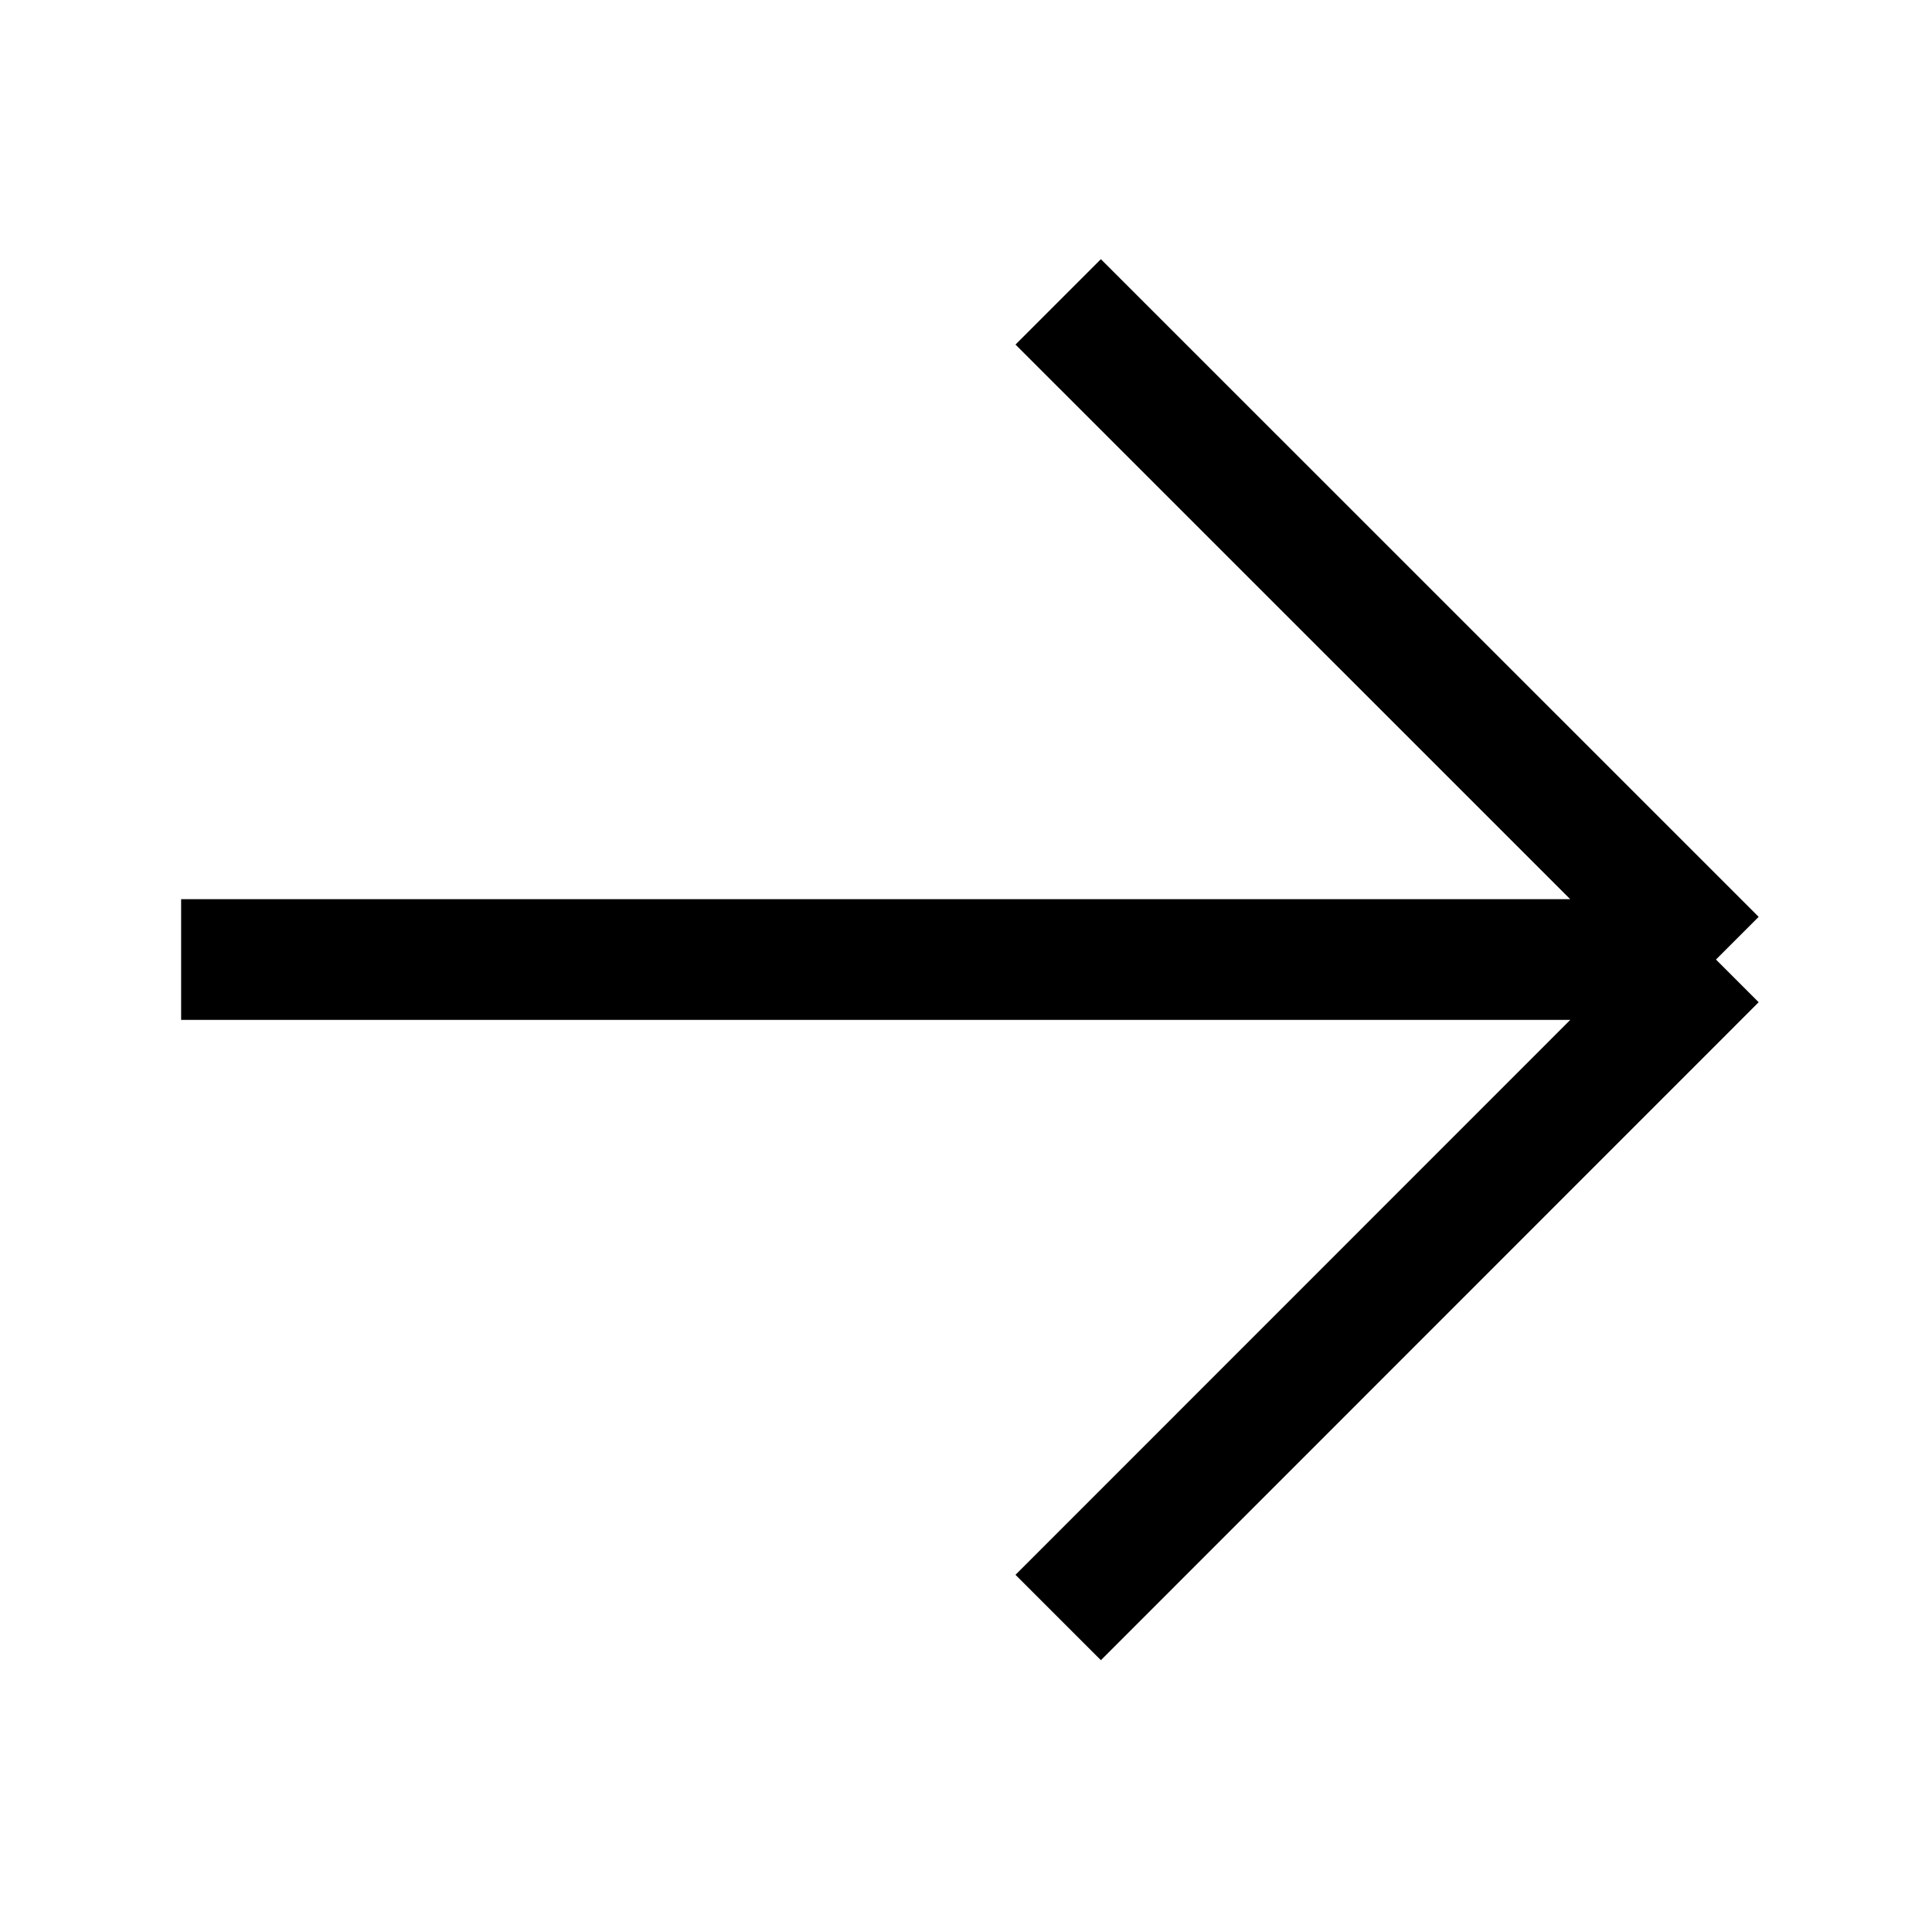
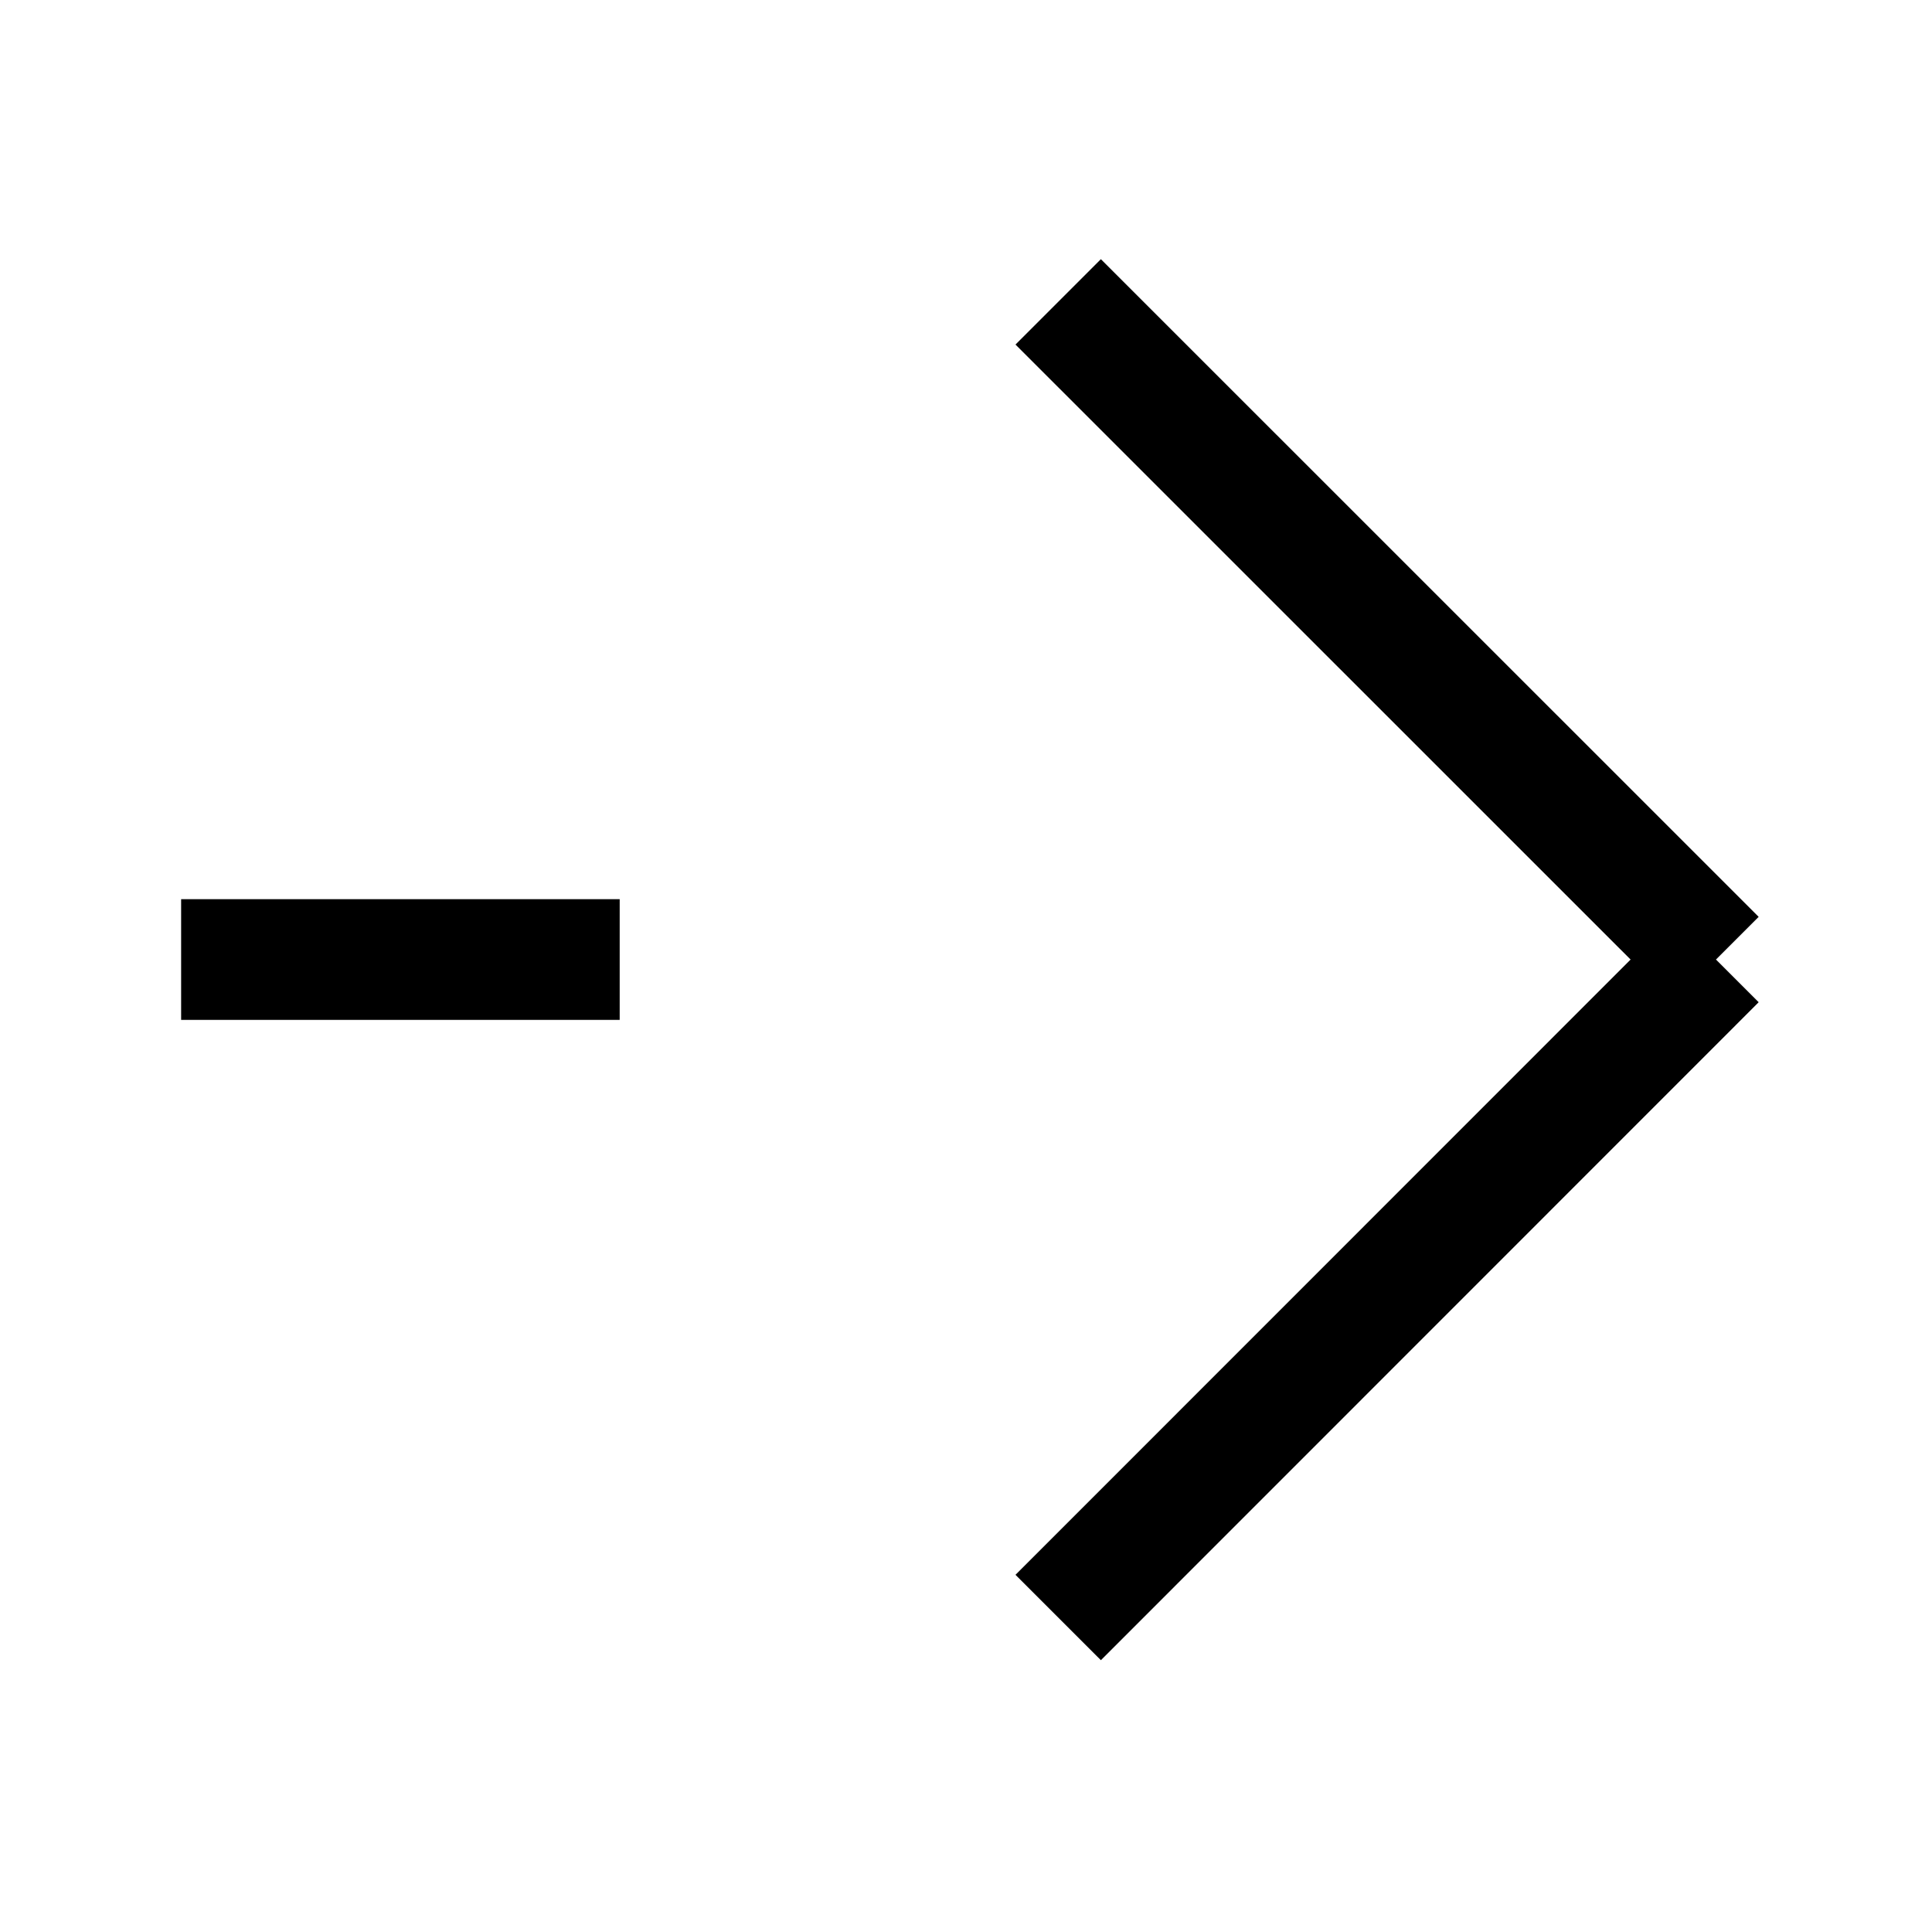
<svg xmlns="http://www.w3.org/2000/svg" width="32" height="32" viewBox="0 0 32 32" fill="none">
-   <path d="M3 15.893H10.264H28.422M28.422 15.893L17.527 5M28.422 15.893L17.527 26.791" stroke="black" stroke-width="2" />
+   <path d="M3 15.893H10.264M28.422 15.893L17.527 5M28.422 15.893L17.527 26.791" stroke="black" stroke-width="2" />
</svg>